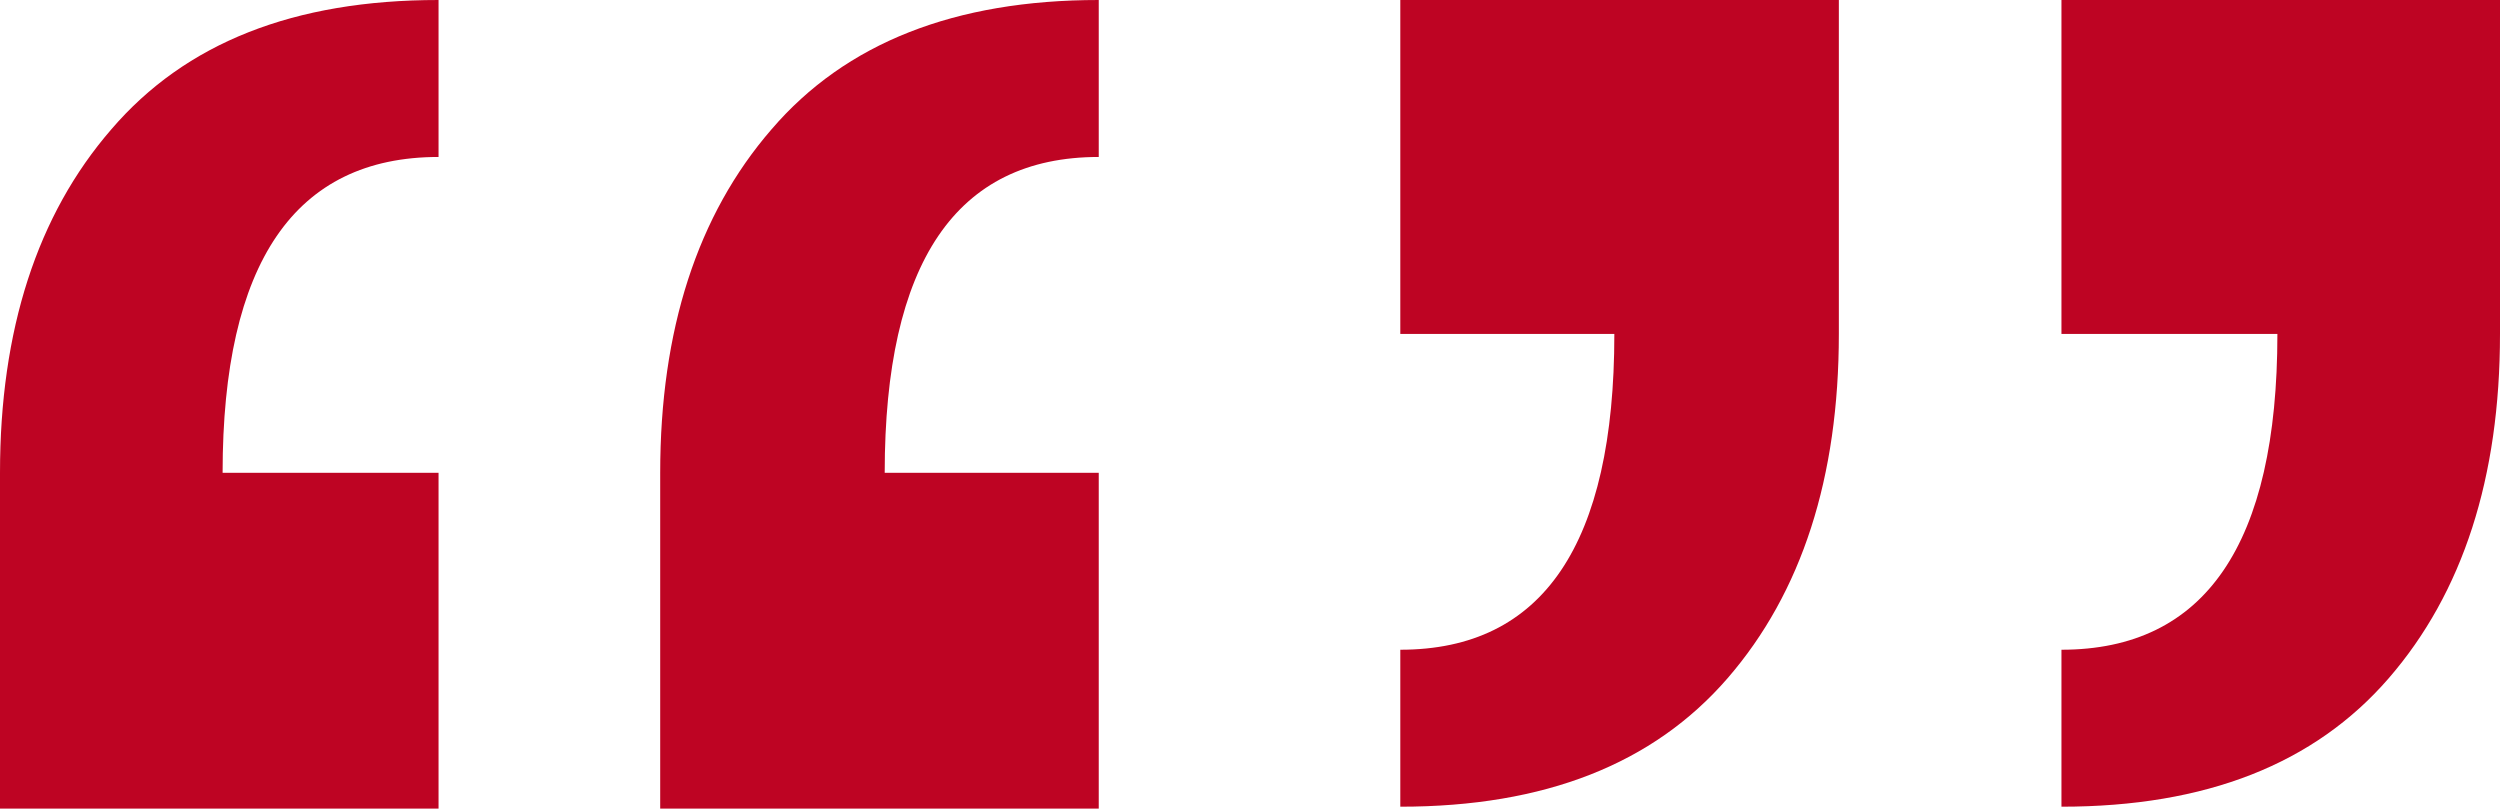
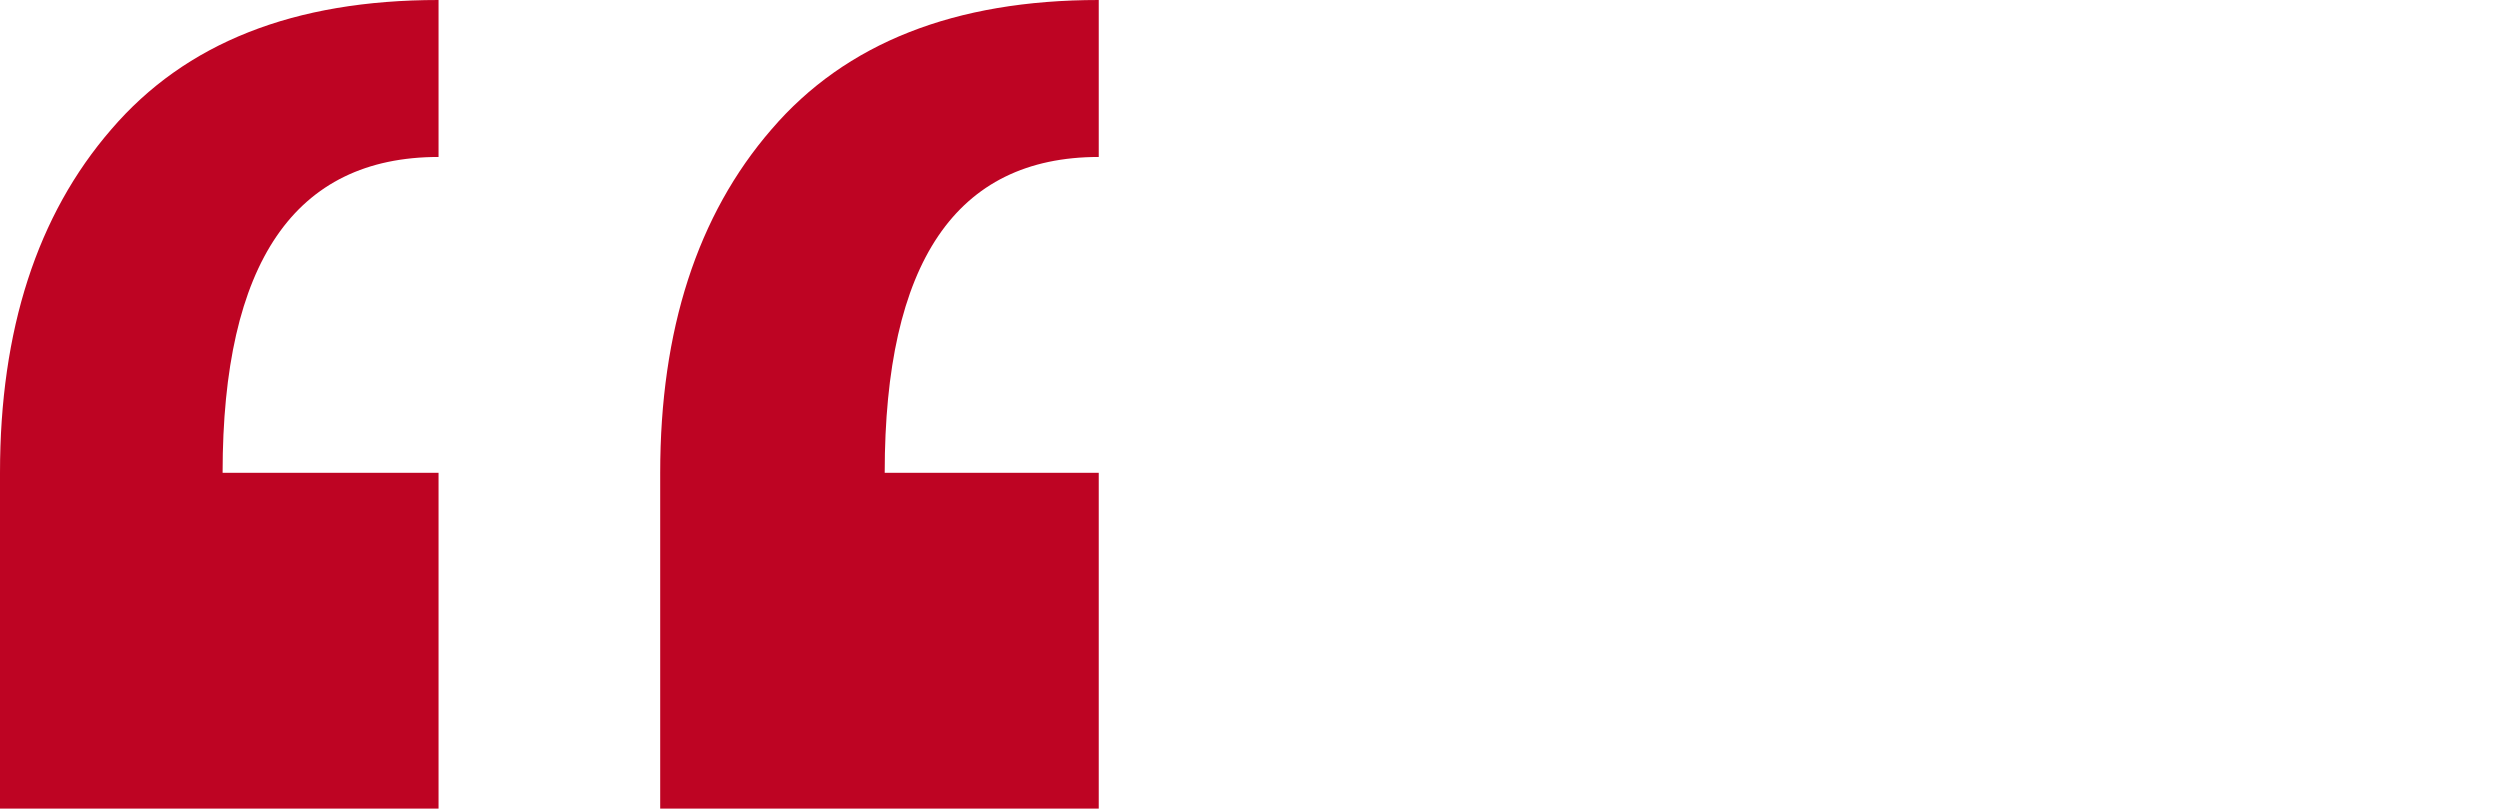
<svg xmlns="http://www.w3.org/2000/svg" id="Layer_1" x="0px" y="0px" viewBox="0 0 262.8 85" style="enable-background:new 0 0 262.8 85;" xml:space="preserve">
  <style type="text/css"> .st0{fill:#BE0423;} </style>
  <path class="st0" d="M46.1,85H0V49.7c0-15,3.9-27.1,11.7-36.1C19.5,4.5,30.9,0,46.1,0v16.5c-15.1,0-22.7,11.1-22.7,33.2h22.7V85z M115.5,85H69.4V49.7c0-15,3.9-27.1,11.7-36.1C88.9,4.5,100.4,0,115.5,0v16.5c-15,0-22.5,11.1-22.5,33.2h22.5V85z" />
-   <path class="st0" d="M193.3,35.1c0,15.1-3.9,27.2-11.7,36.2s-19.2,13.5-34.4,13.5V68.3c15,0,22.5-11.1,22.5-33.2h-22.5V0h46.1 L193.3,35.1L193.3,35.1z M262.8,35.1c0,15.1-3.9,27.2-11.7,36.2s-19.2,13.5-34.4,13.5V68.3c15.1,0,22.7-11.1,22.7-33.2h-22.7V0h46.1 V35.1z" />
</svg>